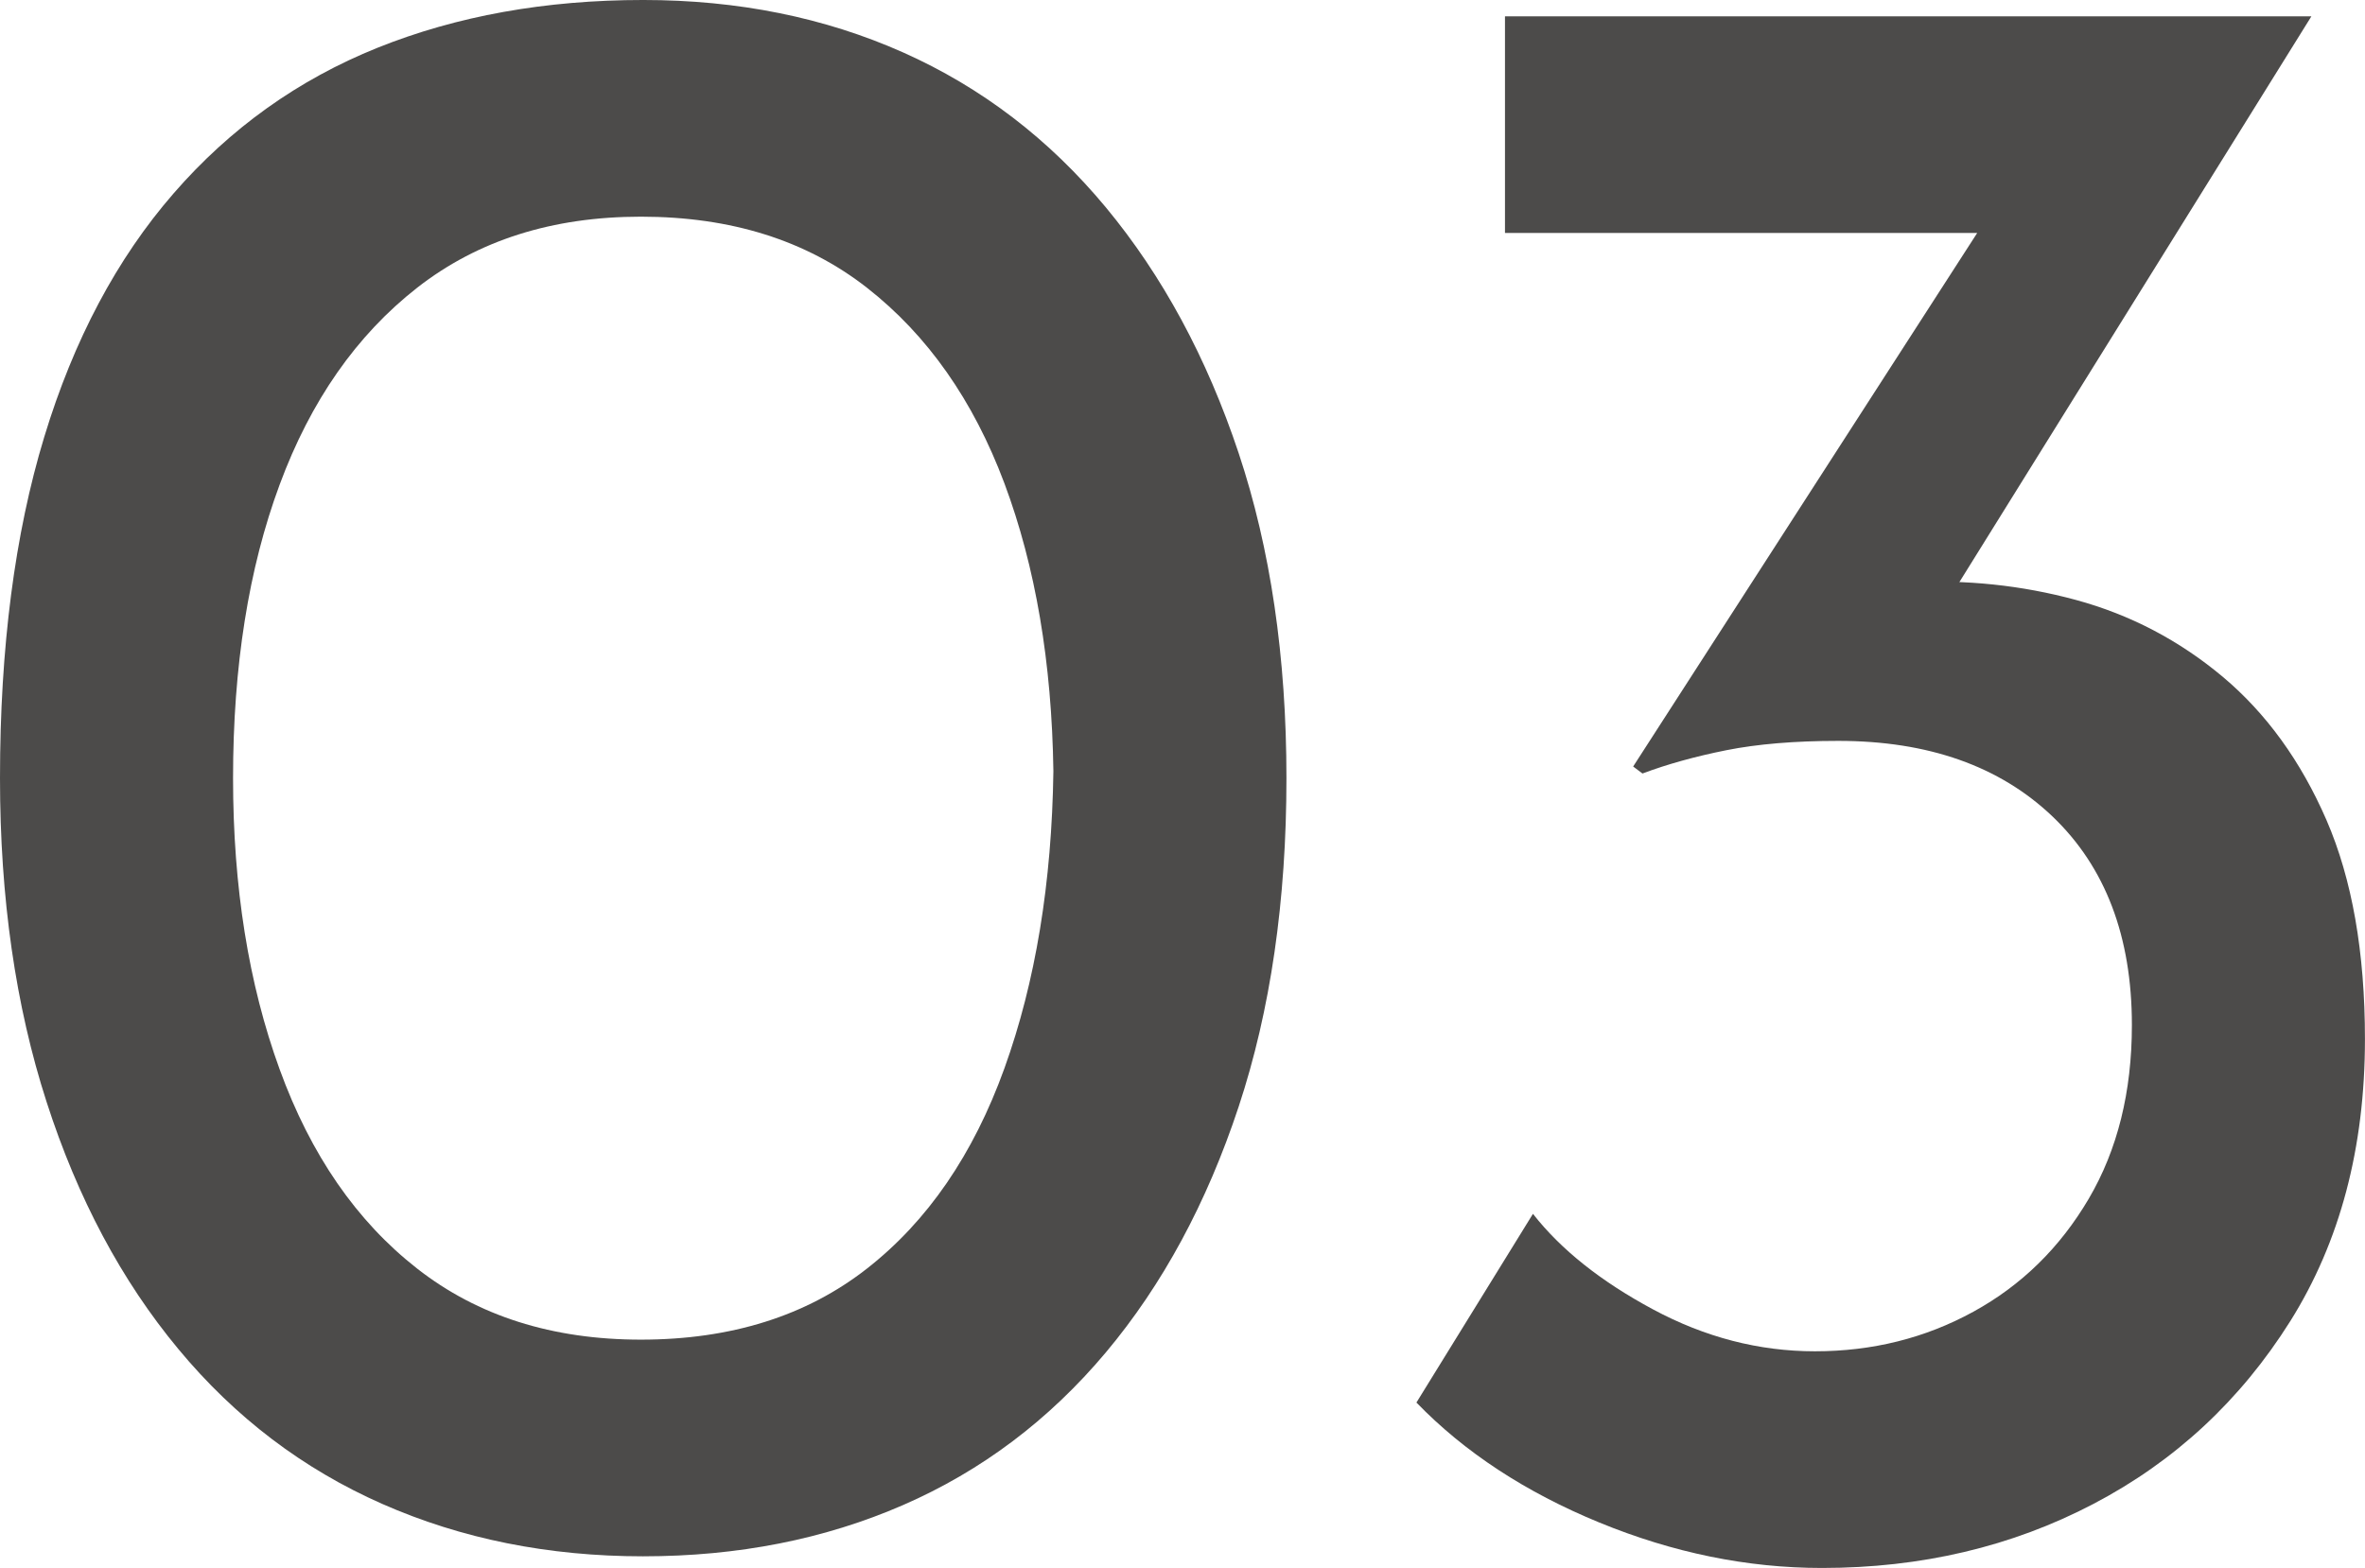
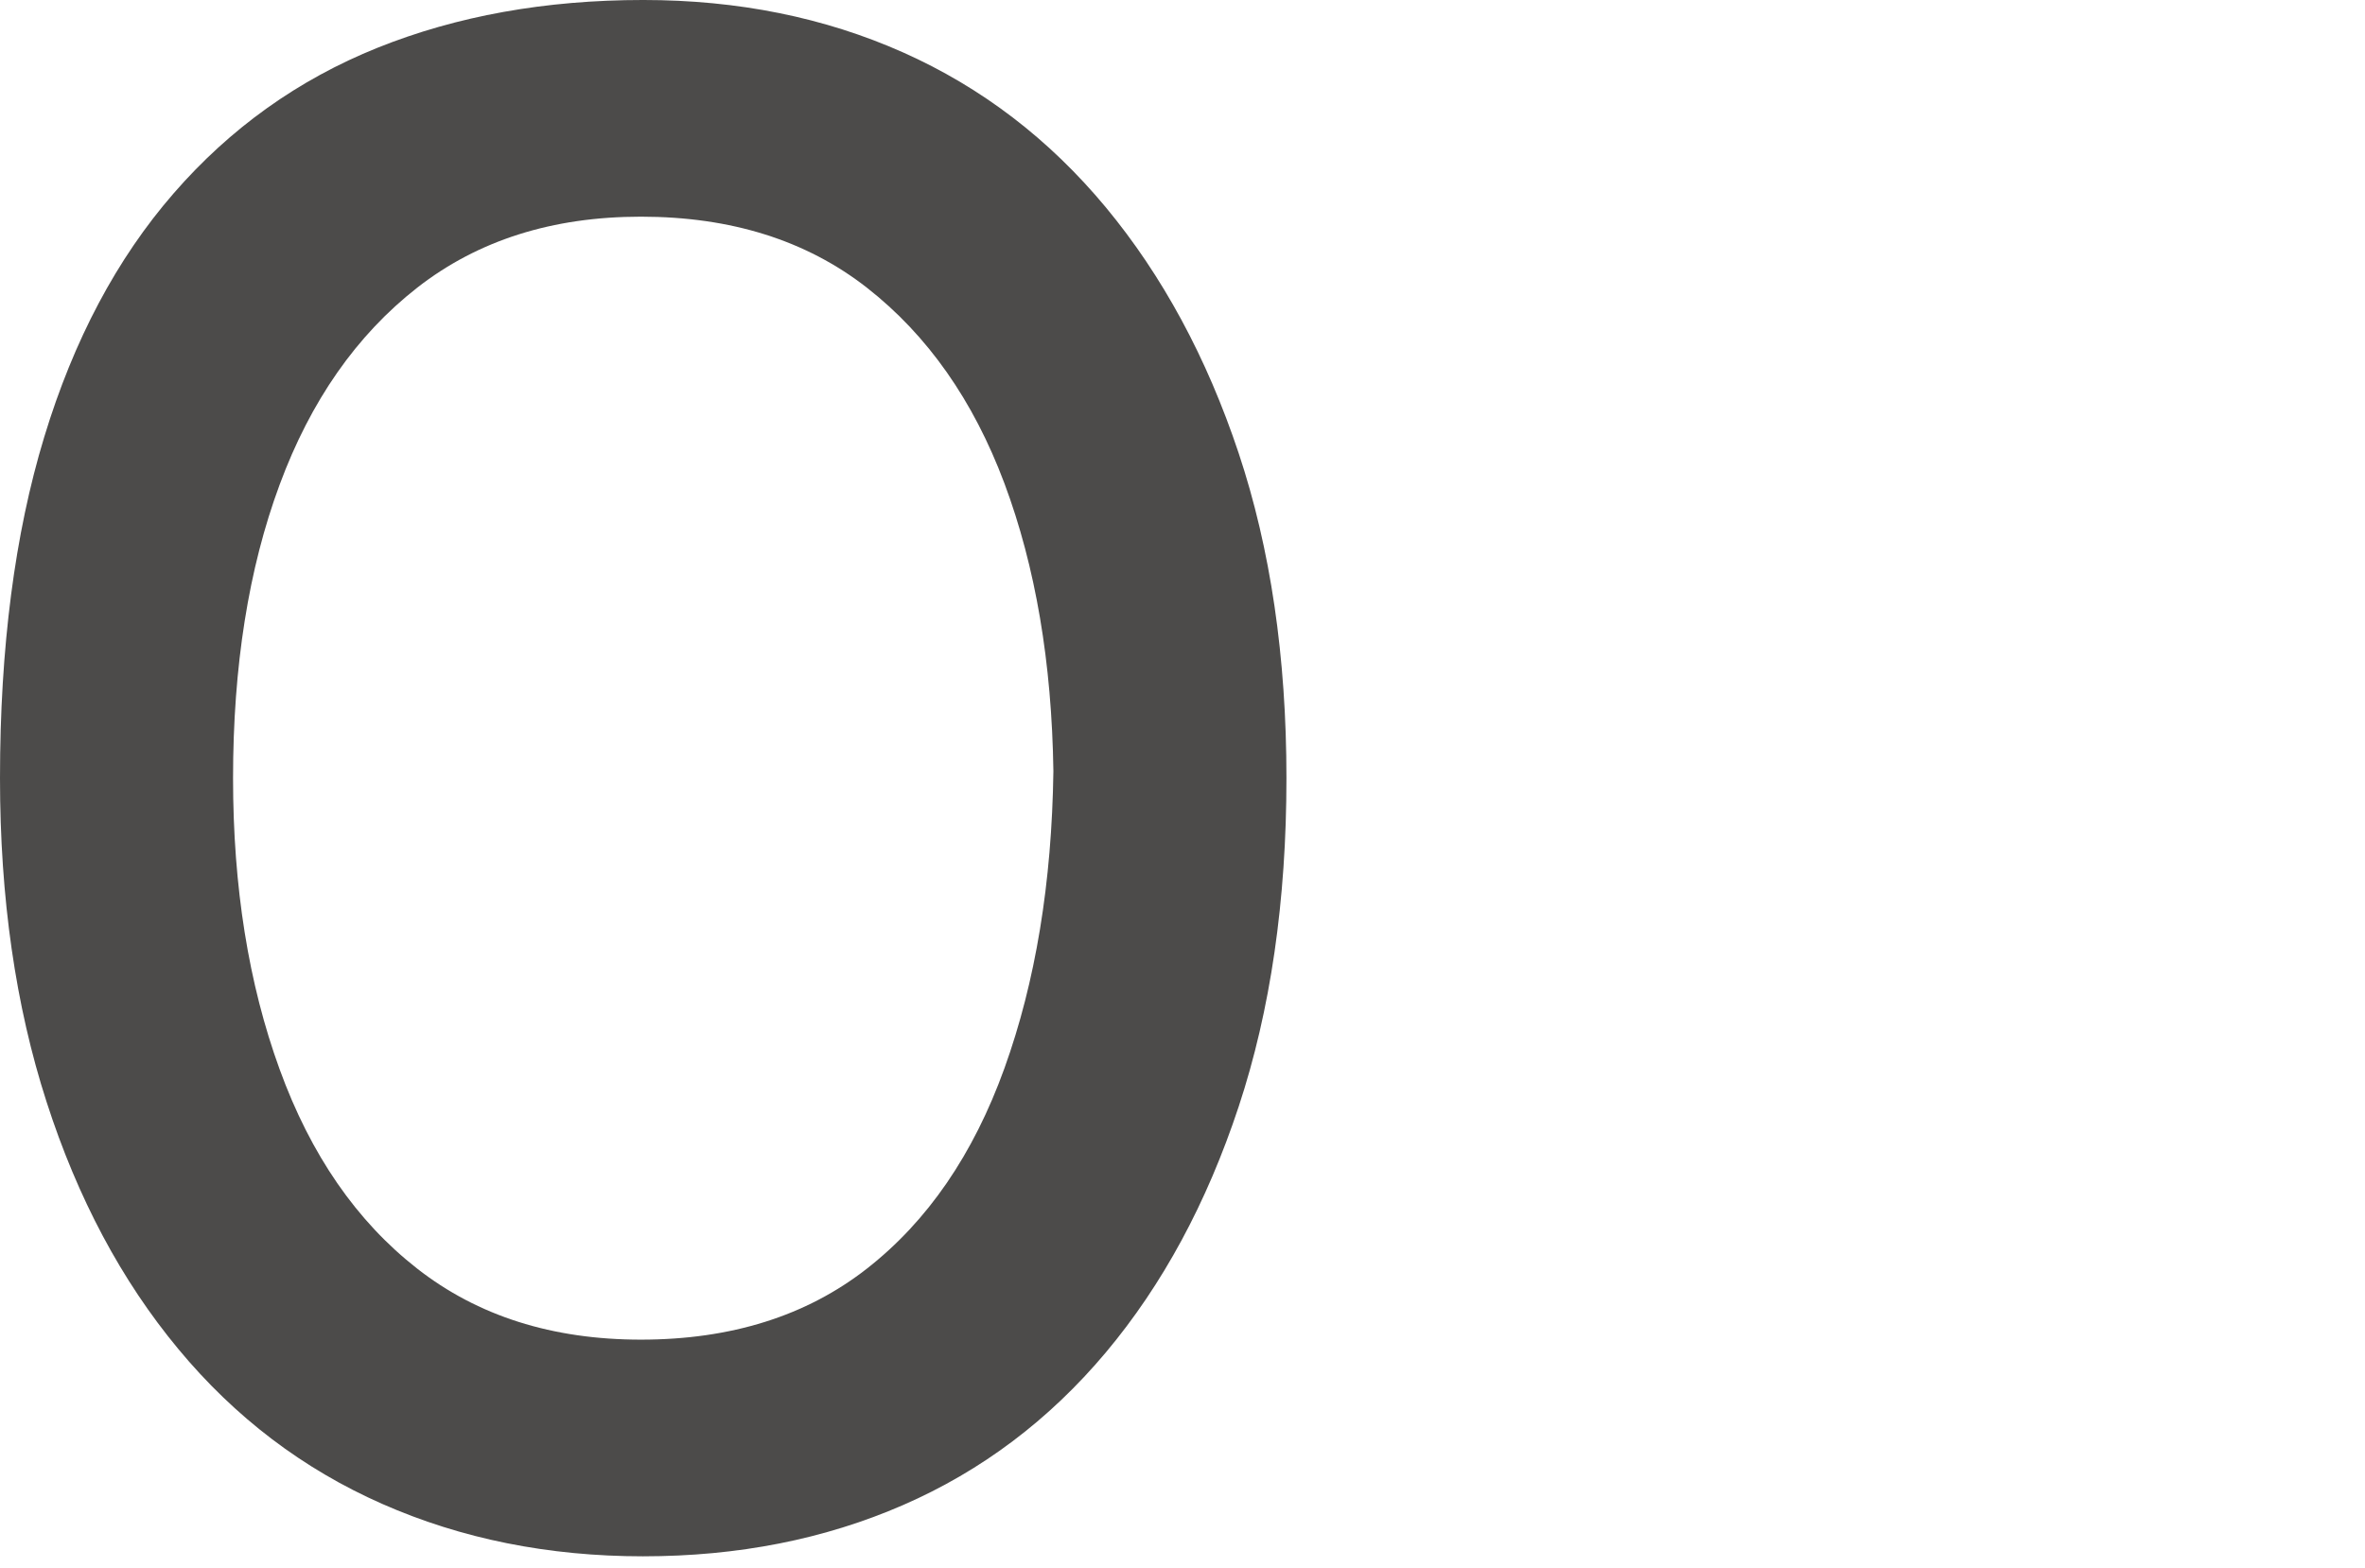
<svg xmlns="http://www.w3.org/2000/svg" id="_レイヤー_2" width="40.592" height="26.92" viewBox="0 0 40.592 26.92">
  <defs>
    <style>.cls-1{fill:#4c4b4a;}</style>
  </defs>
  <g id="_欧文">
    <path class="cls-1" d="M11.04,26.72c-1.627,0-3.12-.3-4.48-.9-1.36-.6-2.527-1.486-3.5-2.66-.974-1.173-1.727-2.586-2.26-4.24-.534-1.653-.8-3.506-.8-5.56,0-2.24.253-4.193.76-5.86.506-1.666,1.246-3.06,2.22-4.18.973-1.12,2.14-1.953,3.5-2.5,1.36-.546,2.88-.82,4.56-.82,1.626,0,3.113.3,4.46.9,1.346.6,2.506,1.487,3.48,2.66.973,1.174,1.733,2.58,2.28,4.22.546,1.64.82,3.5.82,5.58,0,2.107-.274,3.987-.82,5.64-.547,1.654-1.307,3.06-2.28,4.22-.974,1.16-2.134,2.034-3.48,2.62-1.347.587-2.833.88-4.46.88ZM11,23c1.546,0,2.84-.406,3.88-1.22,1.04-.813,1.827-1.96,2.36-3.44.533-1.48.813-3.18.84-5.1-.027-1.866-.307-3.513-.84-4.94-.534-1.426-1.32-2.546-2.36-3.36-1.04-.813-2.333-1.22-3.88-1.22-1.52,0-2.8.407-3.84,1.22-1.04.814-1.827,1.94-2.36,3.38-.534,1.44-.8,3.12-.8,5.04,0,1.867.266,3.534.8,5,.533,1.467,1.32,2.607,2.36,3.42,1.04.814,2.32,1.22,3.84,1.22Z" />
-     <path class="cls-1" d="M39.672.28l-7.041,11.32-2.32-1.08c.373-.186.766-.32,1.18-.4.413-.08.833-.12,1.26-.12.986-.053,1.946.047,2.879.3.934.254,1.773.694,2.521,1.32.746.627,1.34,1.447,1.78,2.46.439,1.014.66,2.267.66,3.76,0,1.867-.428,3.48-1.28,4.84-.854,1.36-1.98,2.407-3.38,3.14-1.4.734-2.954,1.1-4.66,1.1-1.28,0-2.554-.26-3.82-.78s-2.313-1.206-3.14-2.06l2-3.24c.48.614,1.166,1.16,2.06,1.64.893.48,1.82.72,2.78.72.986,0,1.893-.226,2.72-.68.826-.453,1.486-1.1,1.98-1.94.493-.84.74-1.833.74-2.98,0-1.52-.454-2.713-1.36-3.58-.907-.866-2.134-1.3-3.68-1.3-.747,0-1.387.054-1.92.16-.534.107-1.014.24-1.44.4l-.16-.12,6.24-9.68,1.199.52h-9.639V.28h13.84Z" />
  </g>
</svg>